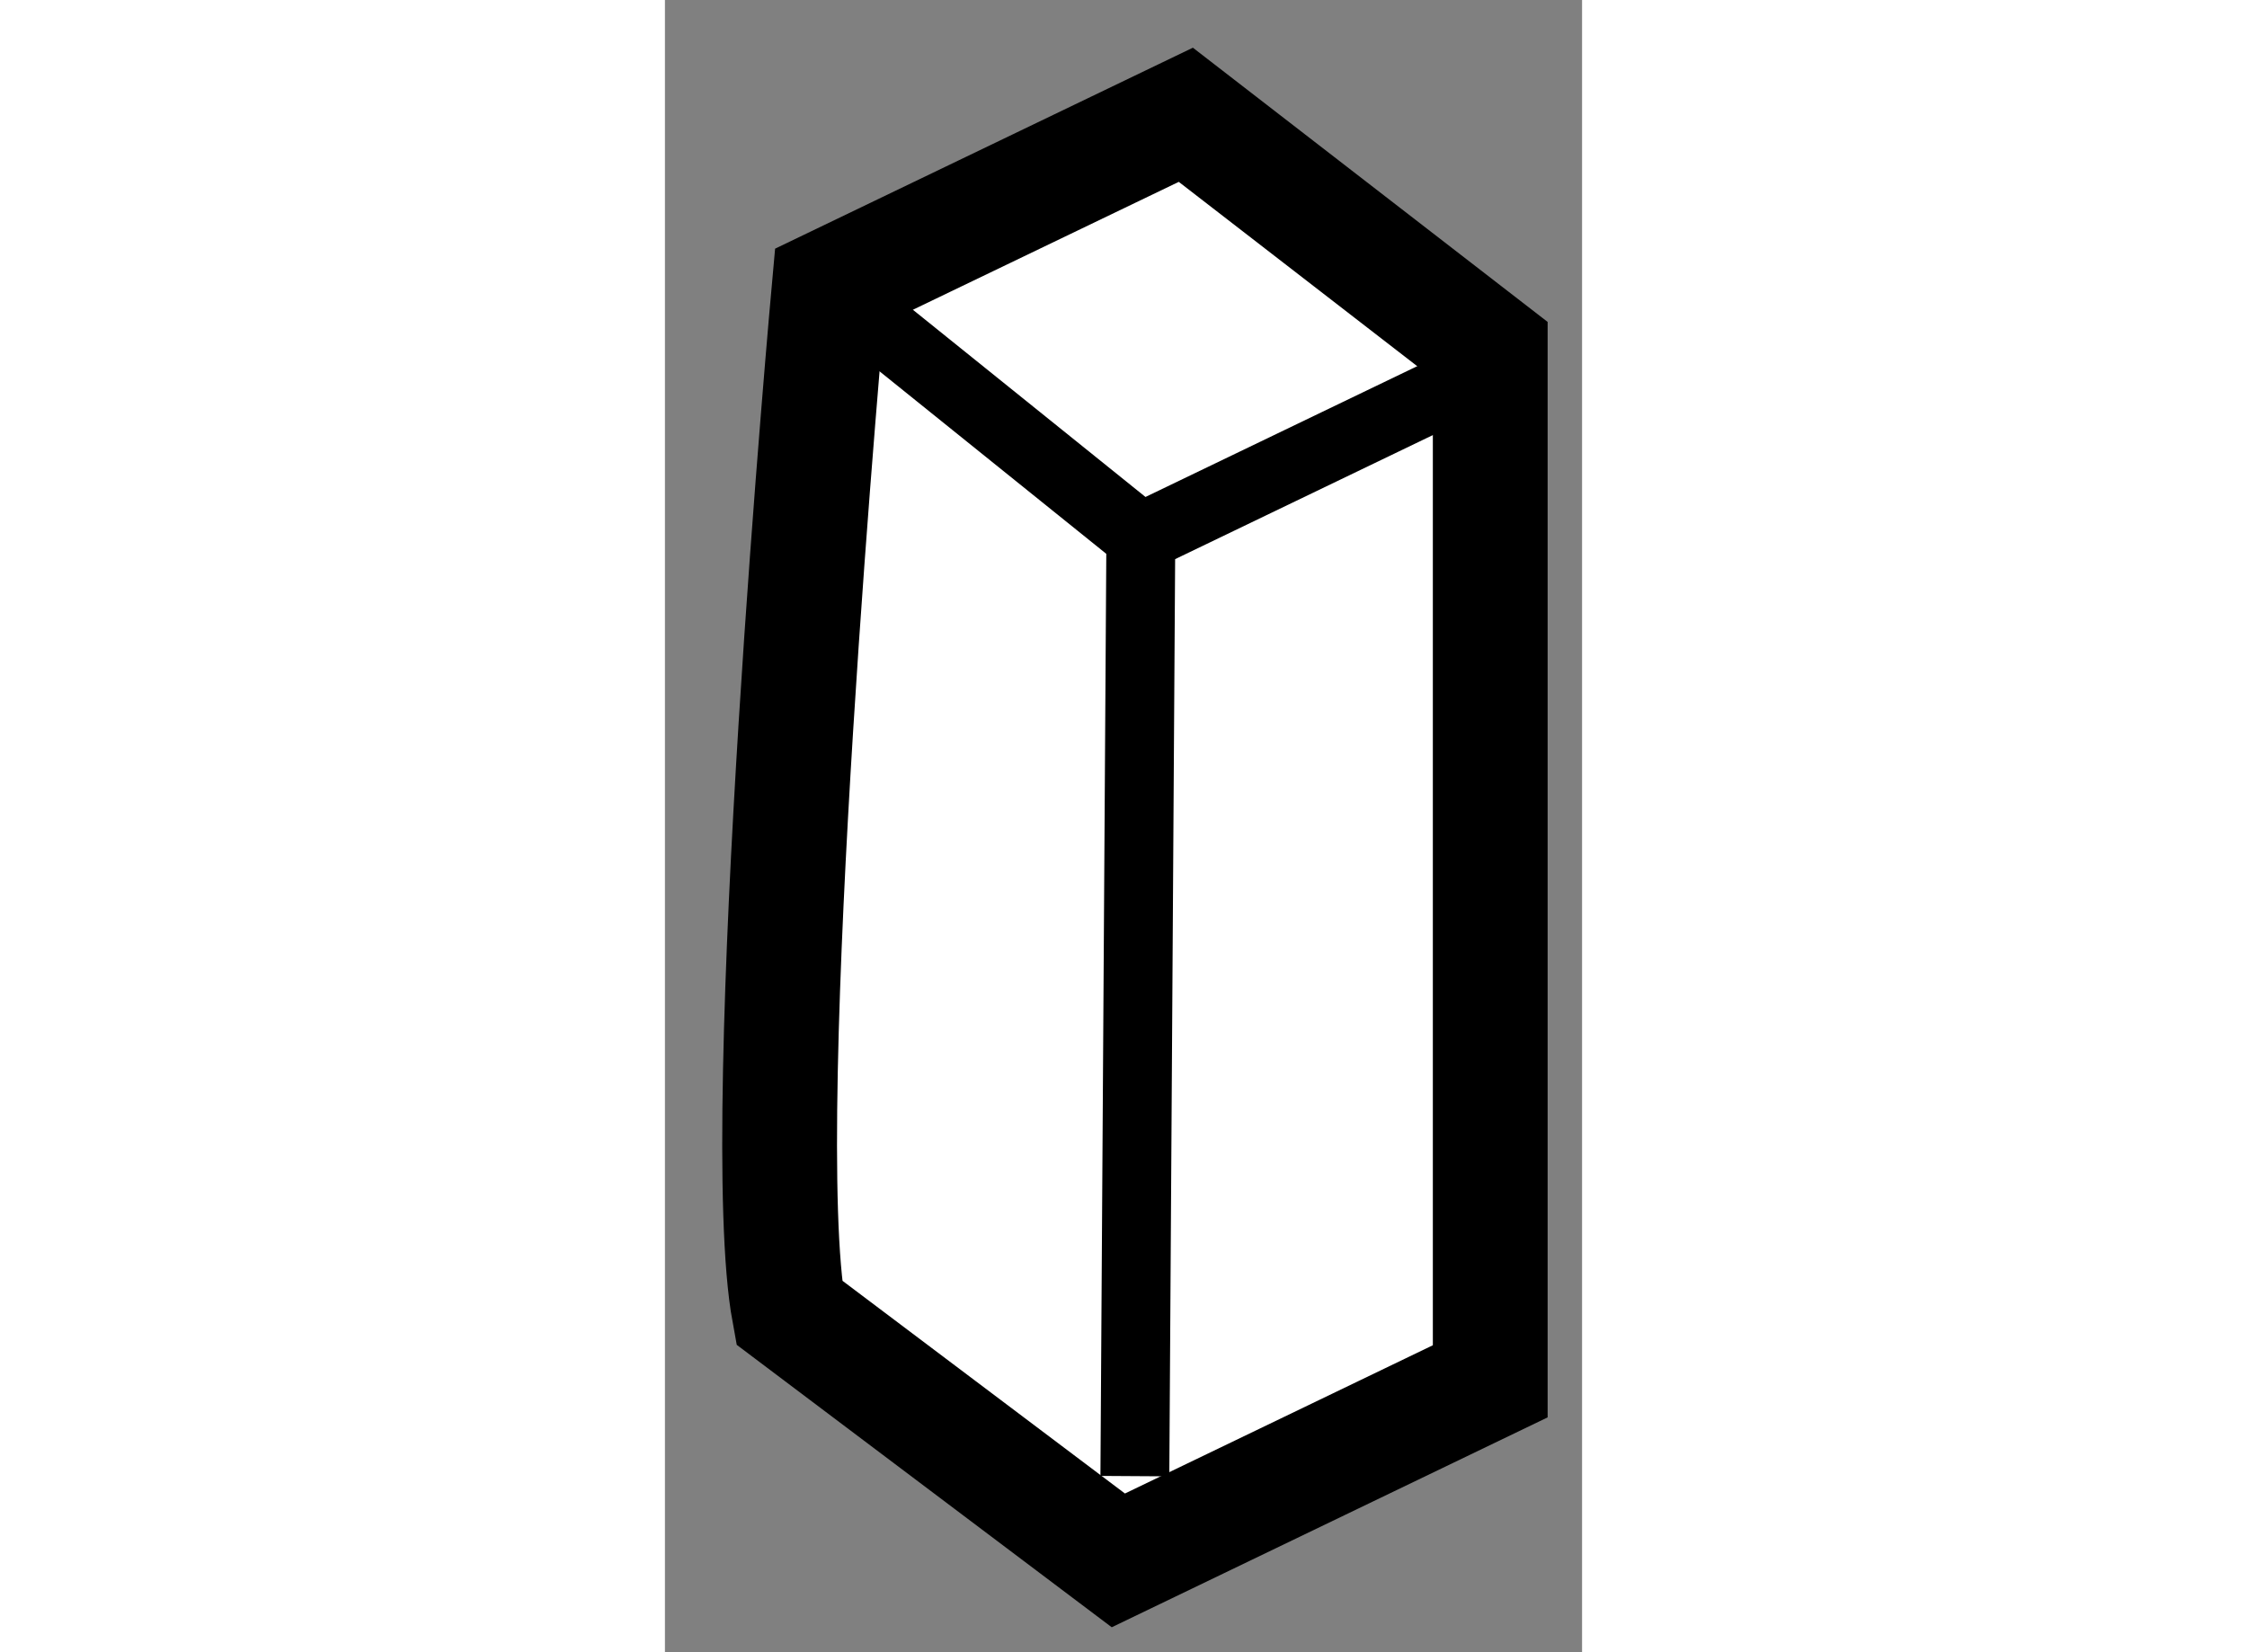
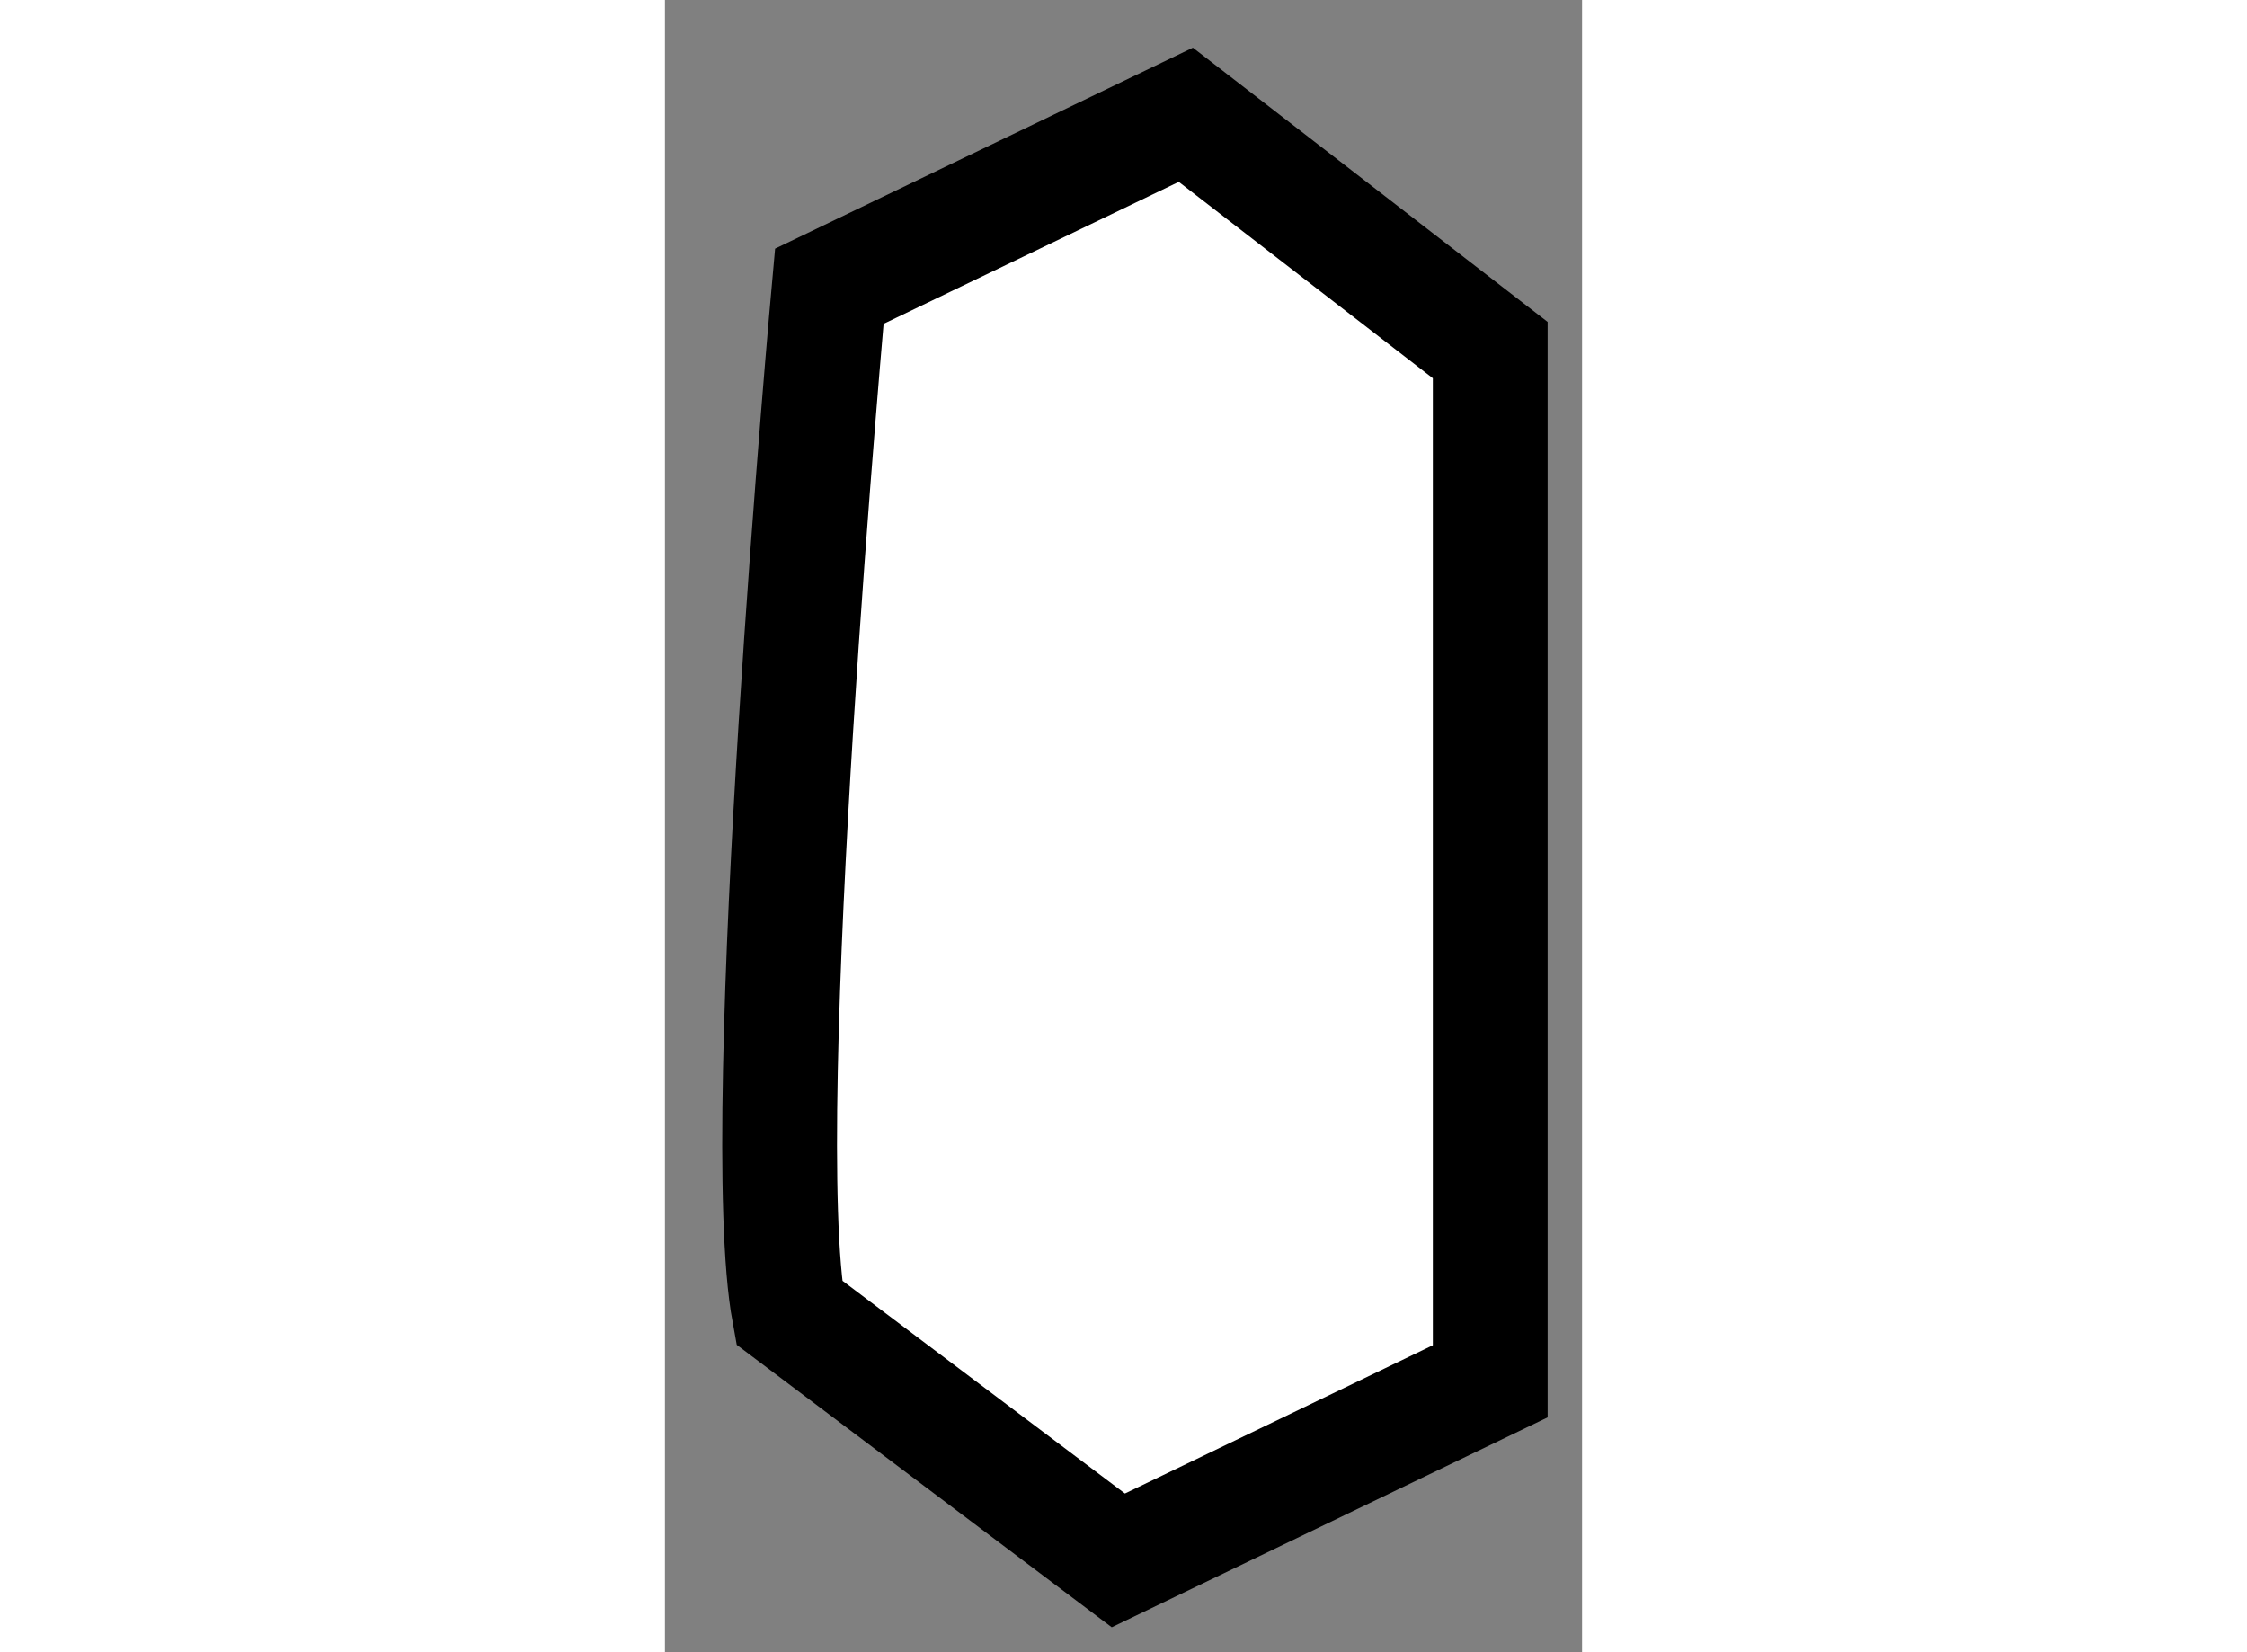
<svg xmlns="http://www.w3.org/2000/svg" version="1.1" x="0px" y="0px" width="244.8px" height="180px" viewBox="216.182 150.346 3.995 7.197" enable-background="new 0 0 244.8 180" xml:space="preserve">
  <rect x="216.182" y="150.346" width="3.995" height="7.197" fill="#808080" stroke="none" />
  <g>
    <path fill="#FFFFFF" stroke="#000000" stroke-width="0.5" d="M216.723,156.063c-0.155-0.841,0.175-4.47,0.175-4.47l1.553-0.747    l1.326,1.025v4.492l-1.62,0.78L216.723,156.063z" />
-     <polyline fill="none" stroke="#000000" stroke-width="0.3" points="218.229,156.776 218.255,152.687 219.674,152.004   " />
-     <line fill="none" stroke="#000000" stroke-width="0.3" x1="218.255" y1="152.687" x2="216.897" y2="151.594" />
  </g>
</svg>